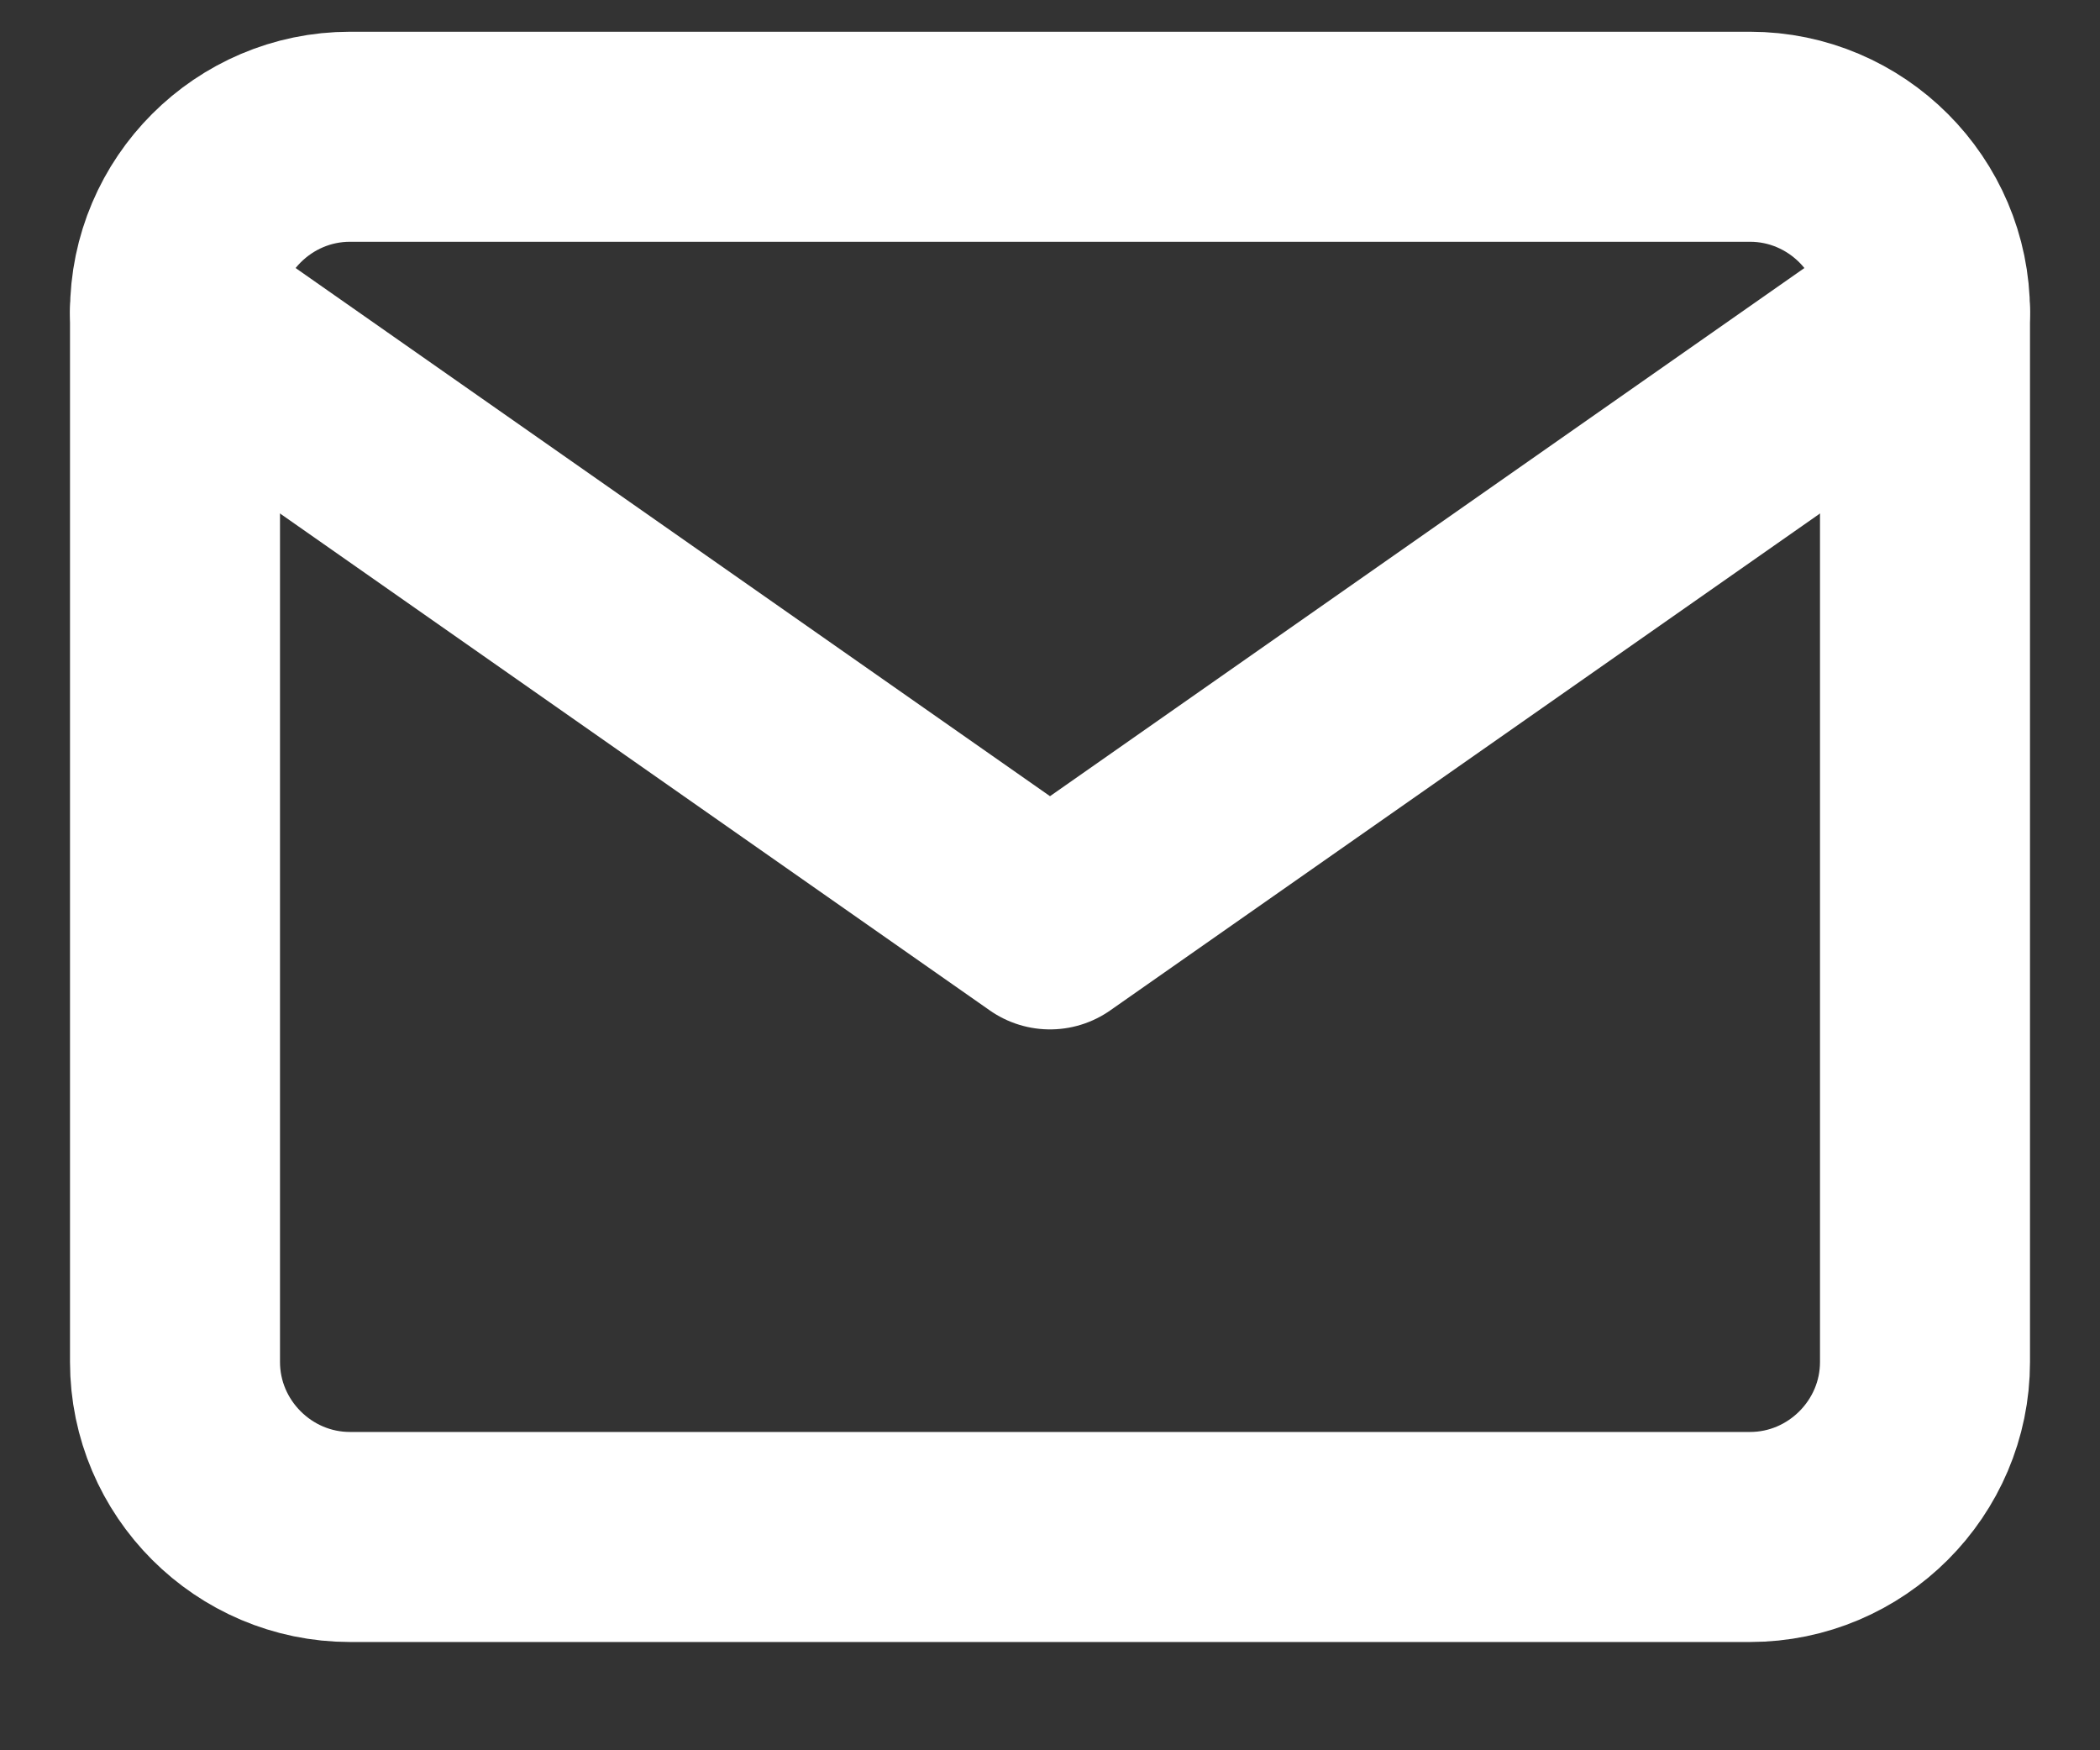
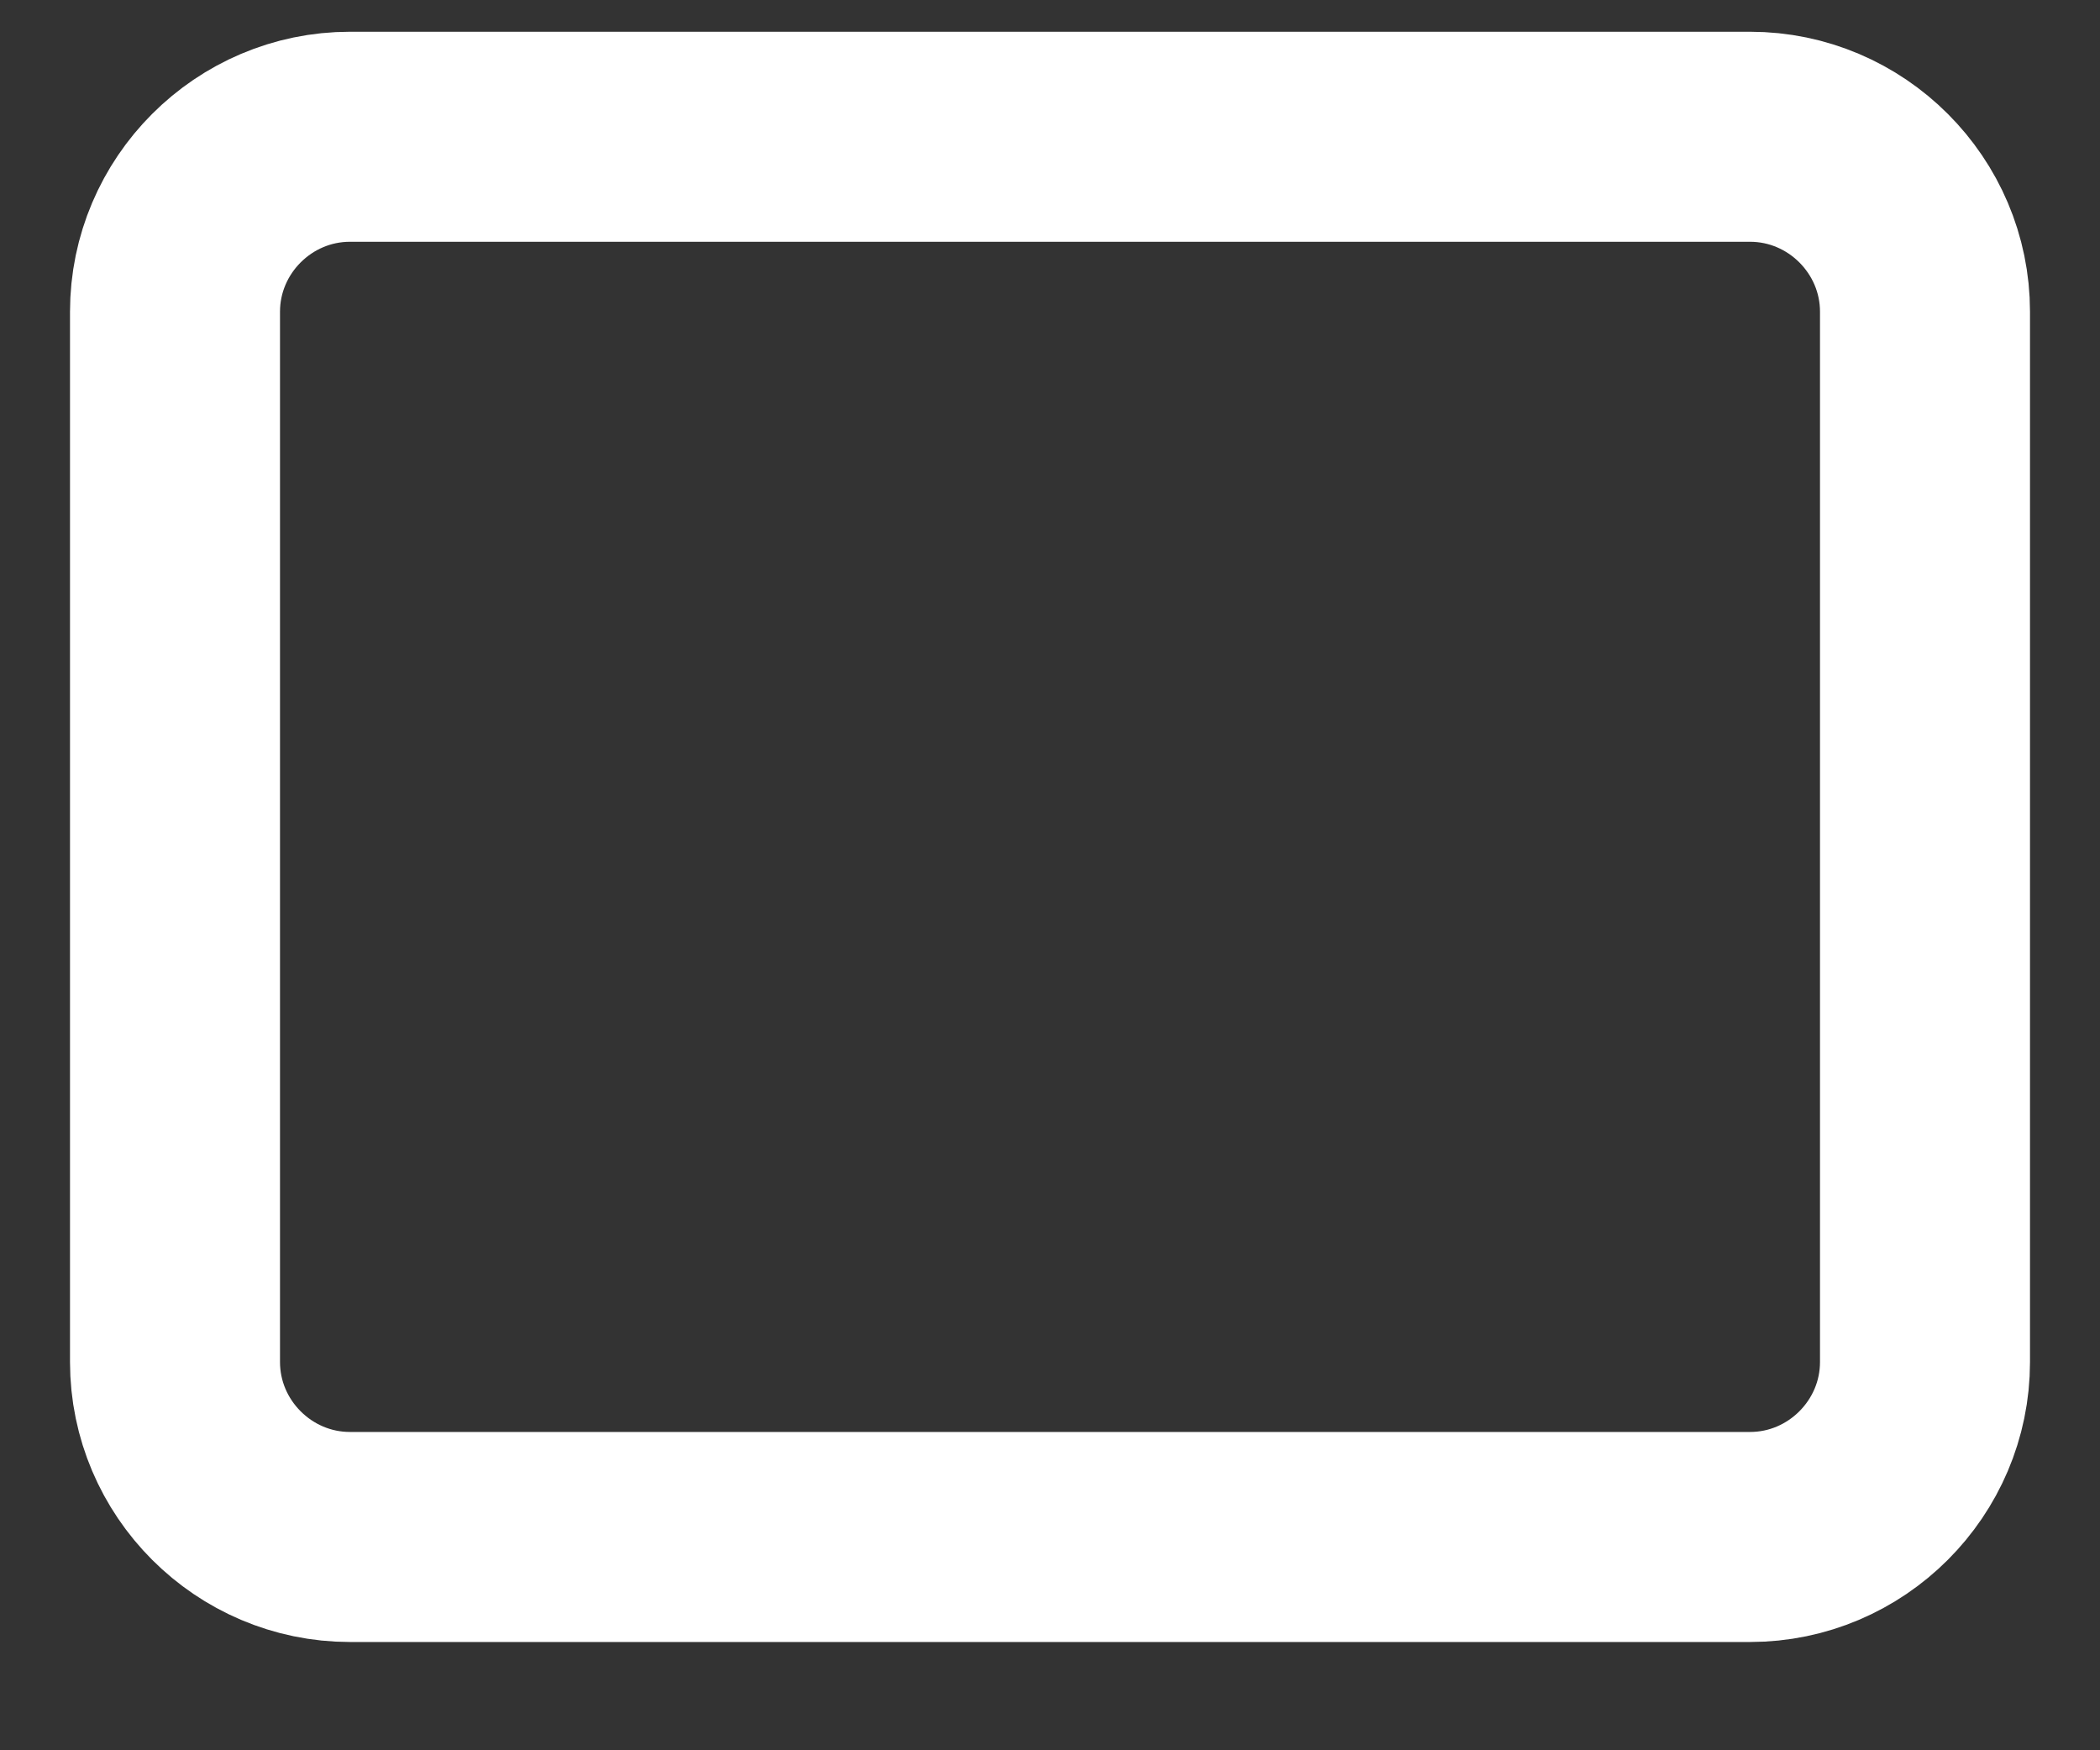
<svg xmlns="http://www.w3.org/2000/svg" width="18" height="15" viewBox="0 0 18 15" fill="none">
  <rect x="0" y="0" width="18" height="15" fill="#333333" stroke="none" />
  <path d="M3 1.172H15C15.825 1.172 16.5 1.847 16.5 2.672V11.672C16.5 12.497 15.825 13.172 15 13.172H3C2.175 13.172 1.5 12.497 1.5 11.672V2.672C1.5 1.847 2.175 1.172 3 1.172Z" stroke="white" stroke-width="1.8" stroke-linecap="round" stroke-linejoin="round" />
-   <path d="M16.5 2.672L9 7.922L1.5 2.672" stroke="white" stroke-width="1.8" stroke-linecap="round" stroke-linejoin="round" />
</svg>